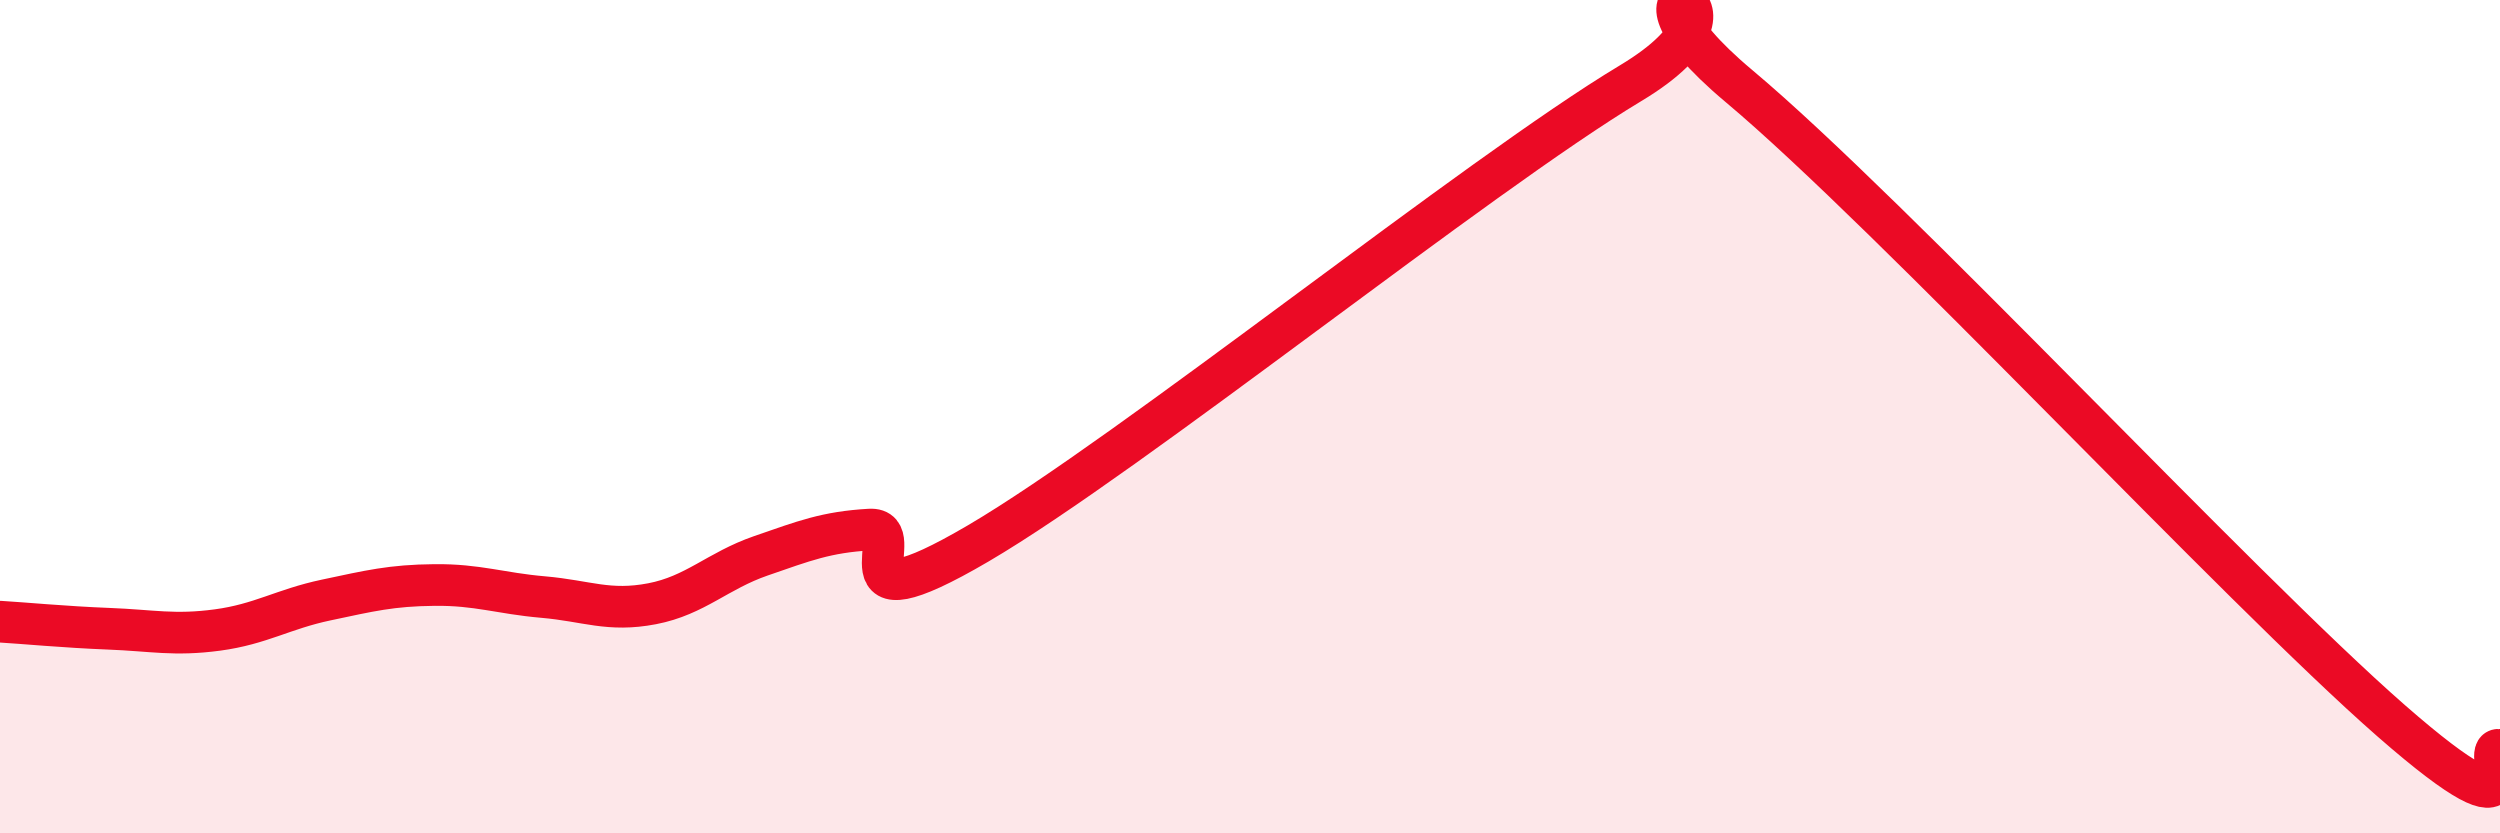
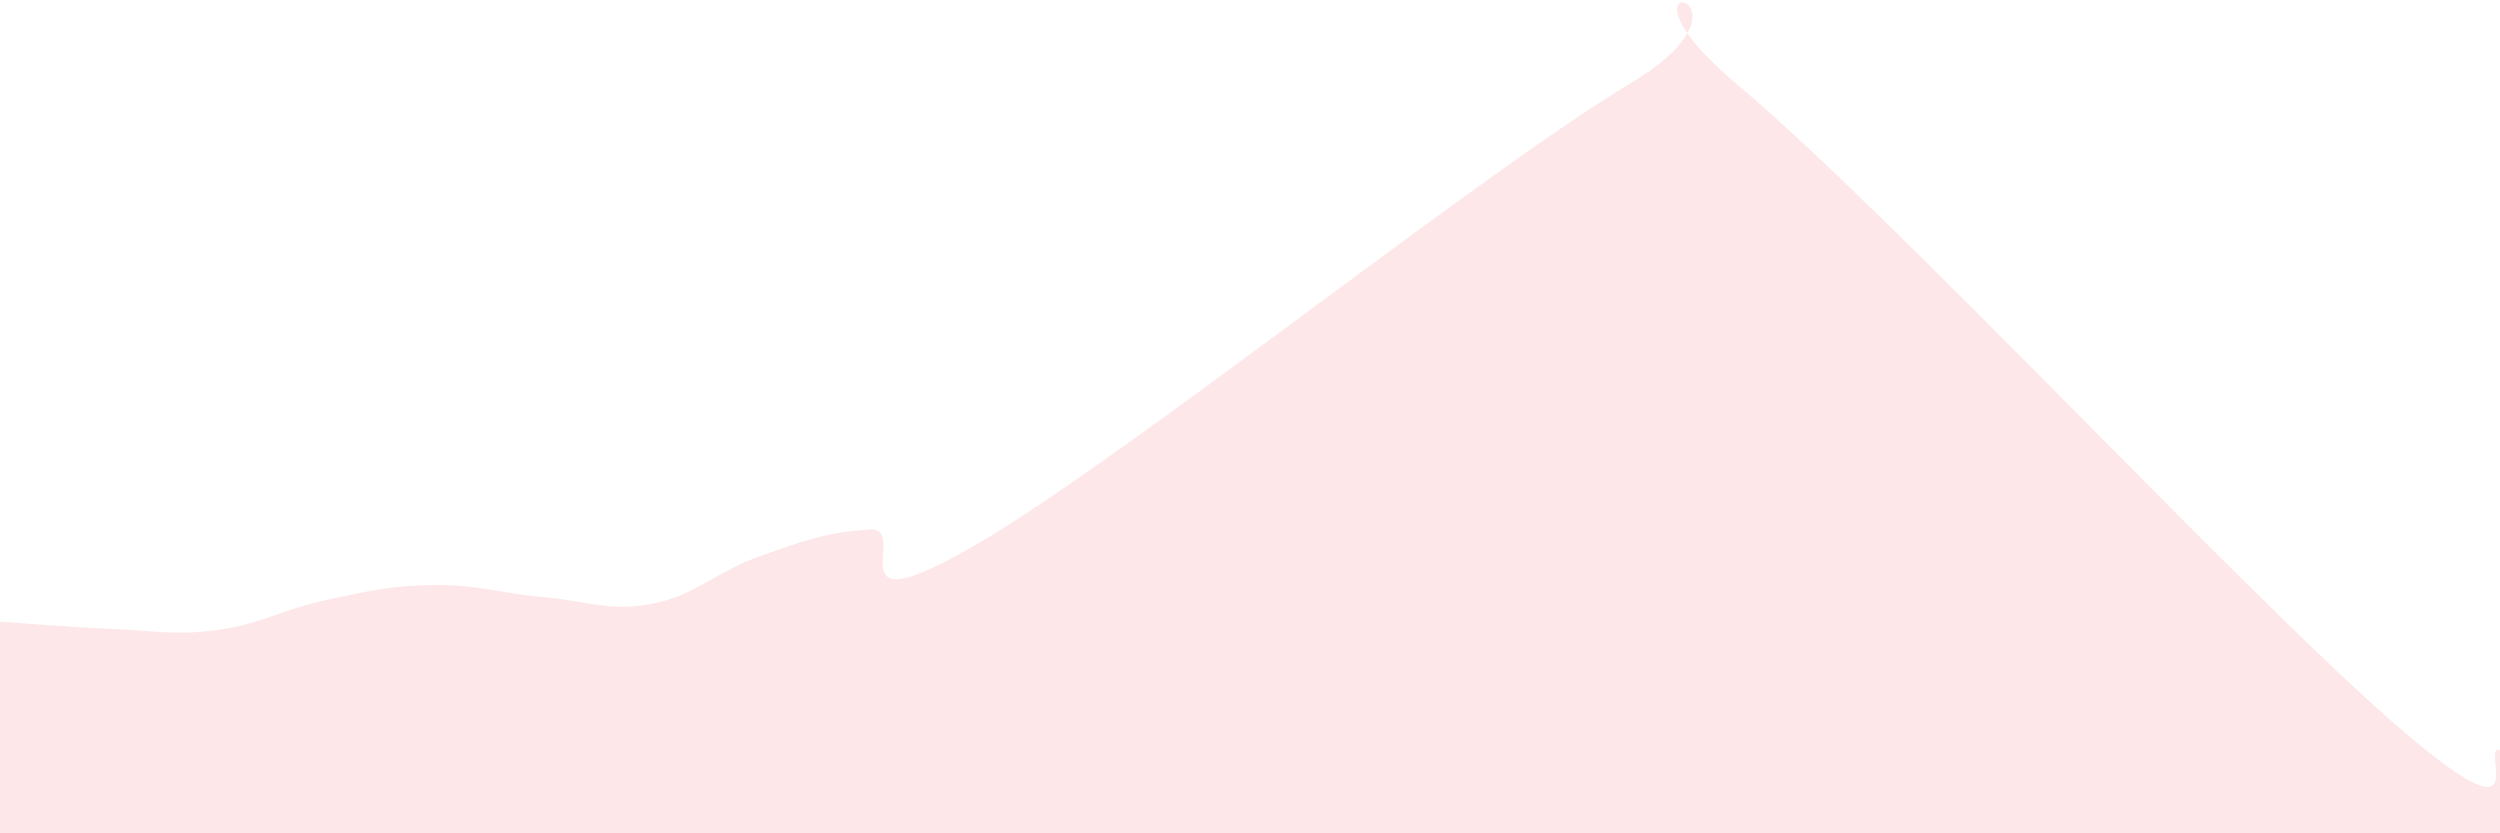
<svg xmlns="http://www.w3.org/2000/svg" width="60" height="20" viewBox="0 0 60 20">
  <path d="M 0,14.92 C 0.52,14.95 1.57,15.05 2.61,15.09 C 3.65,15.13 4.18,15.26 5.22,15.12 C 6.26,14.98 6.79,14.62 7.83,14.4 C 8.87,14.18 9.39,14.05 10.43,14.04 C 11.47,14.03 12,14.24 13.04,14.33 C 14.08,14.42 14.61,14.69 15.65,14.49 C 16.69,14.29 17.22,13.7 18.26,13.34 C 19.3,12.98 19.83,12.77 20.87,12.71 C 21.91,12.65 19.83,15.18 23.48,13.04 C 27.13,10.9 35.48,4.19 39.13,2 C 42.78,-0.19 38.09,-0.99 41.74,2.07 C 45.39,5.13 53.74,14.11 57.39,17.3 C 61.04,20.49 59.48,17.86 60,18L60 20L0 20Z" fill="#EB0A25" opacity="0.1" stroke-linecap="round" stroke-linejoin="round" />
-   <path d="M 0,14.92 C 0.52,14.95 1.57,15.05 2.61,15.09 C 3.65,15.13 4.18,15.26 5.22,15.12 C 6.26,14.98 6.79,14.62 7.83,14.4 C 8.87,14.18 9.39,14.05 10.43,14.04 C 11.47,14.03 12,14.24 13.04,14.33 C 14.08,14.42 14.61,14.69 15.65,14.49 C 16.69,14.29 17.22,13.7 18.26,13.34 C 19.3,12.98 19.83,12.77 20.87,12.71 C 21.91,12.65 19.83,15.18 23.48,13.04 C 27.13,10.9 35.48,4.19 39.13,2 C 42.78,-0.19 38.09,-0.99 41.74,2.07 C 45.39,5.13 53.74,14.11 57.39,17.3 C 61.04,20.49 59.48,17.86 60,18" stroke="#EB0A25" stroke-width="1" fill="none" stroke-linecap="round" stroke-linejoin="round" />
</svg>